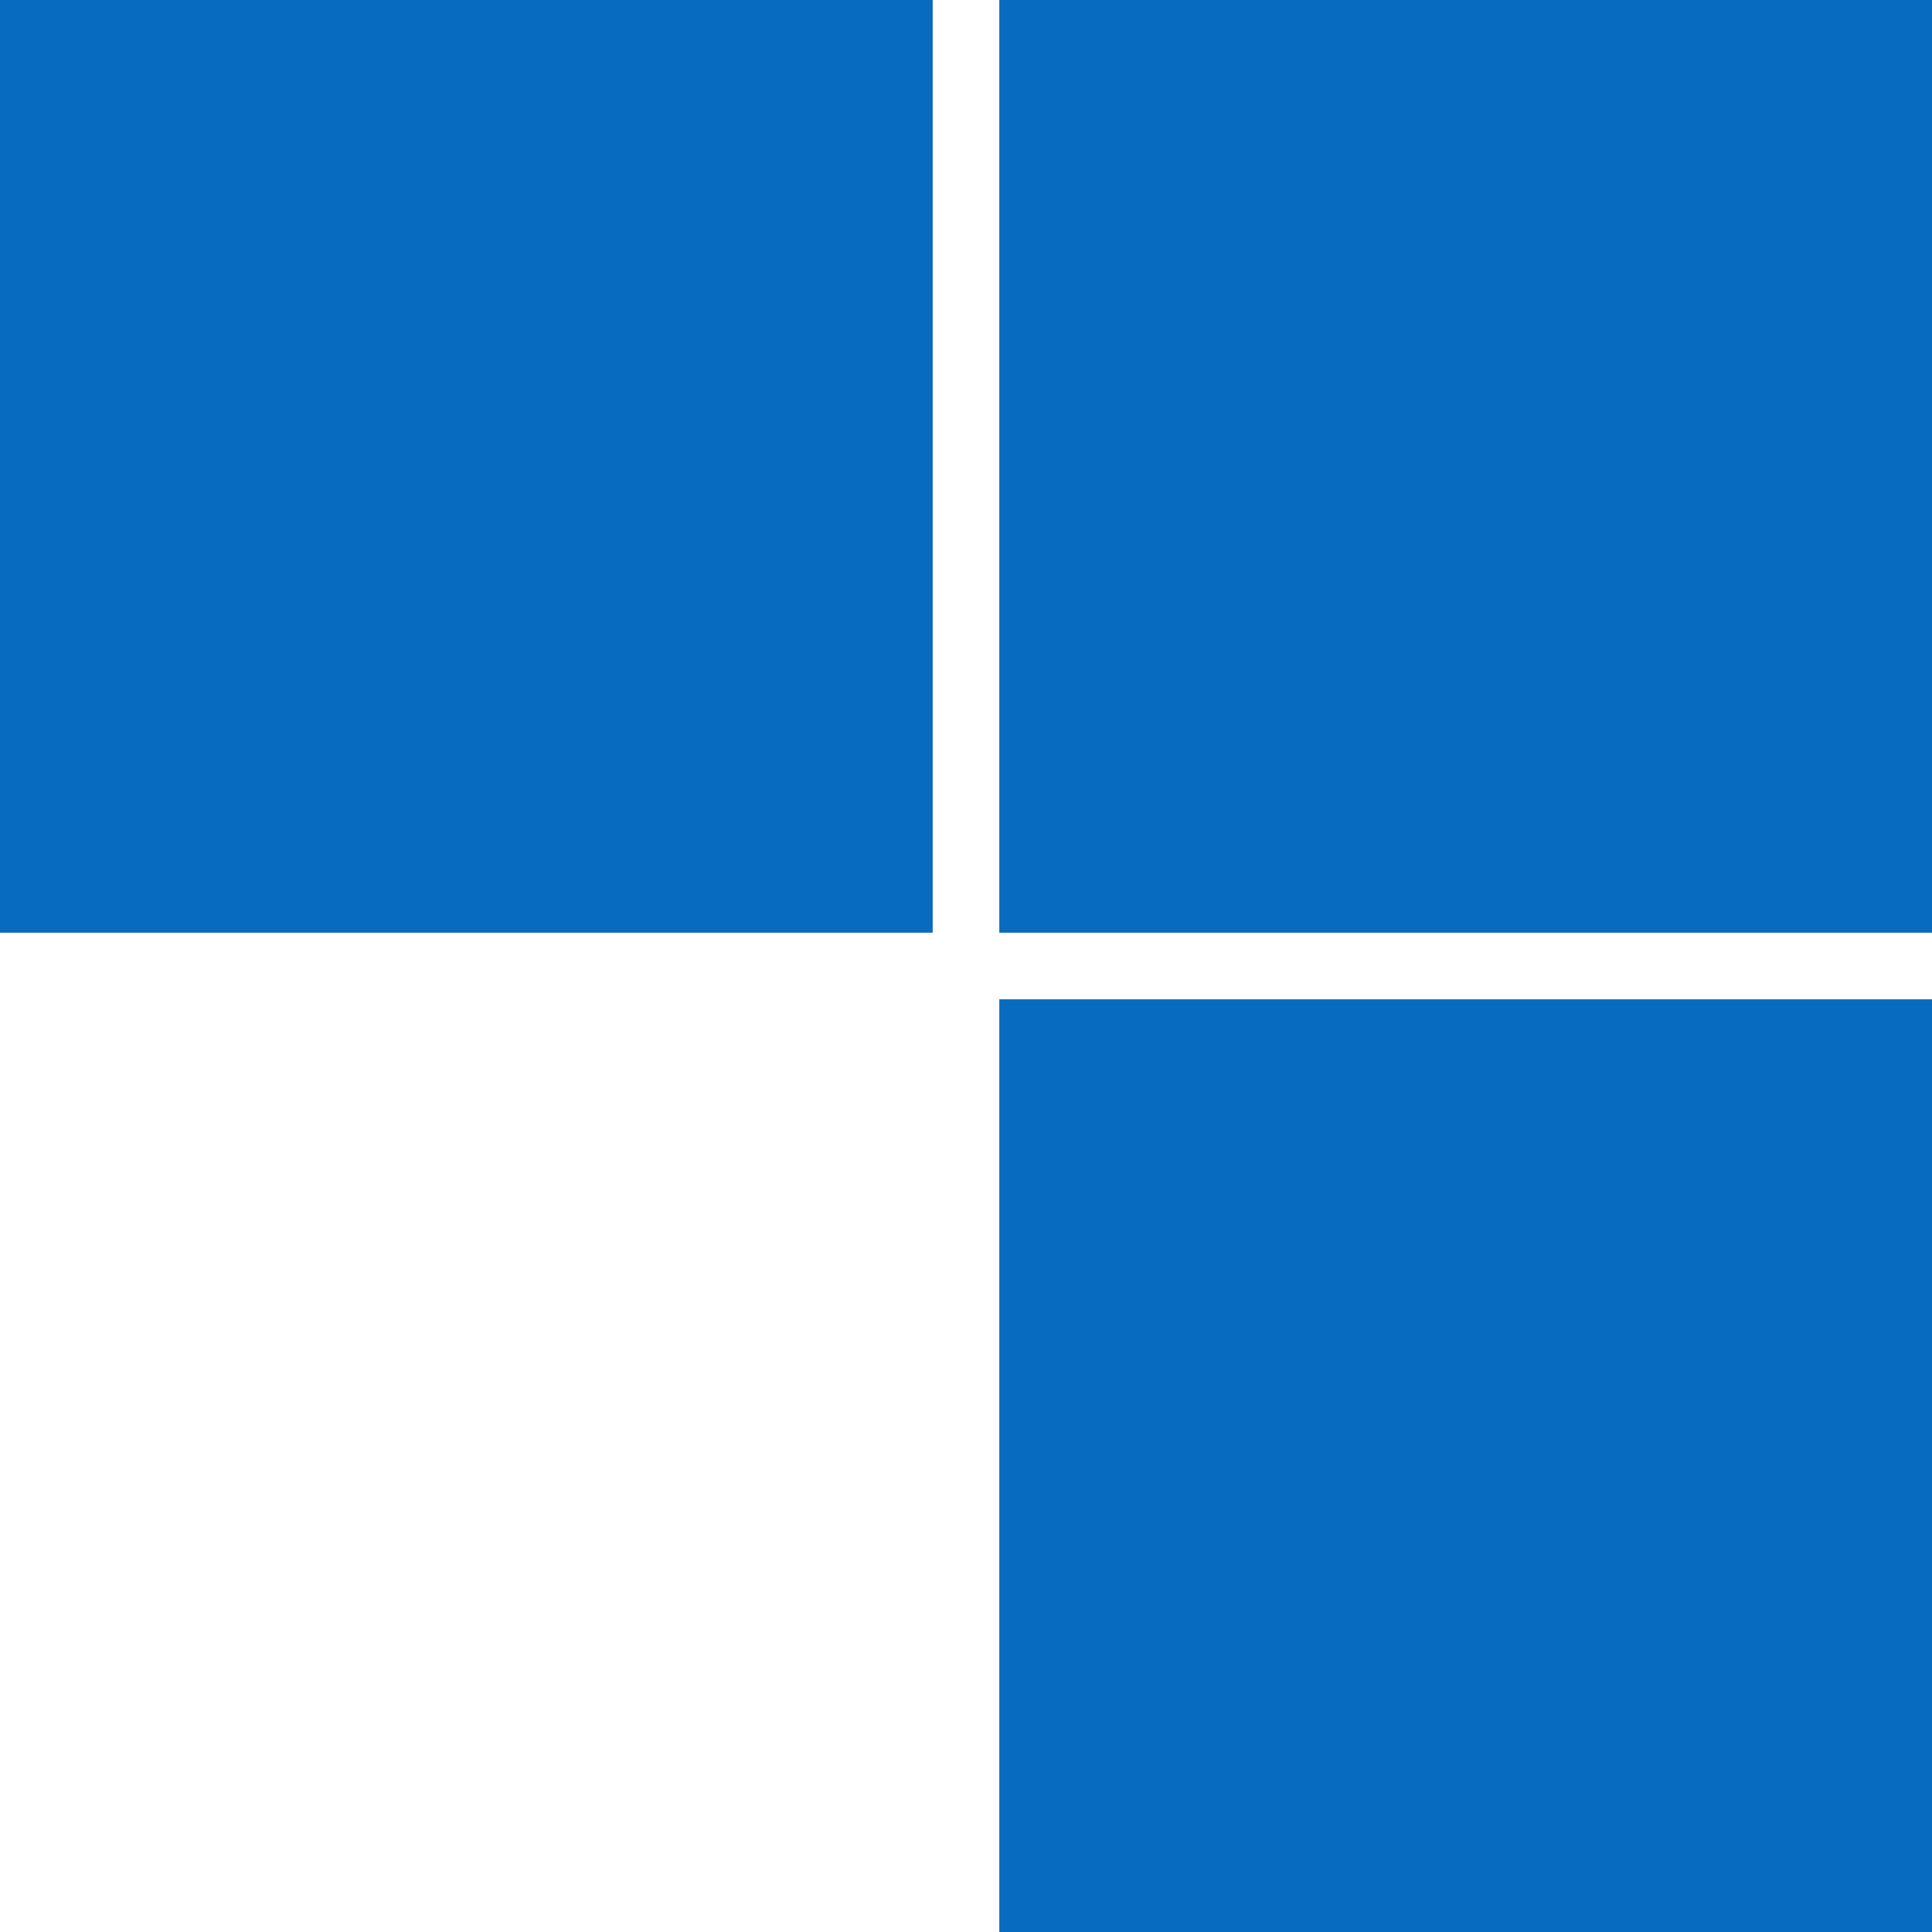
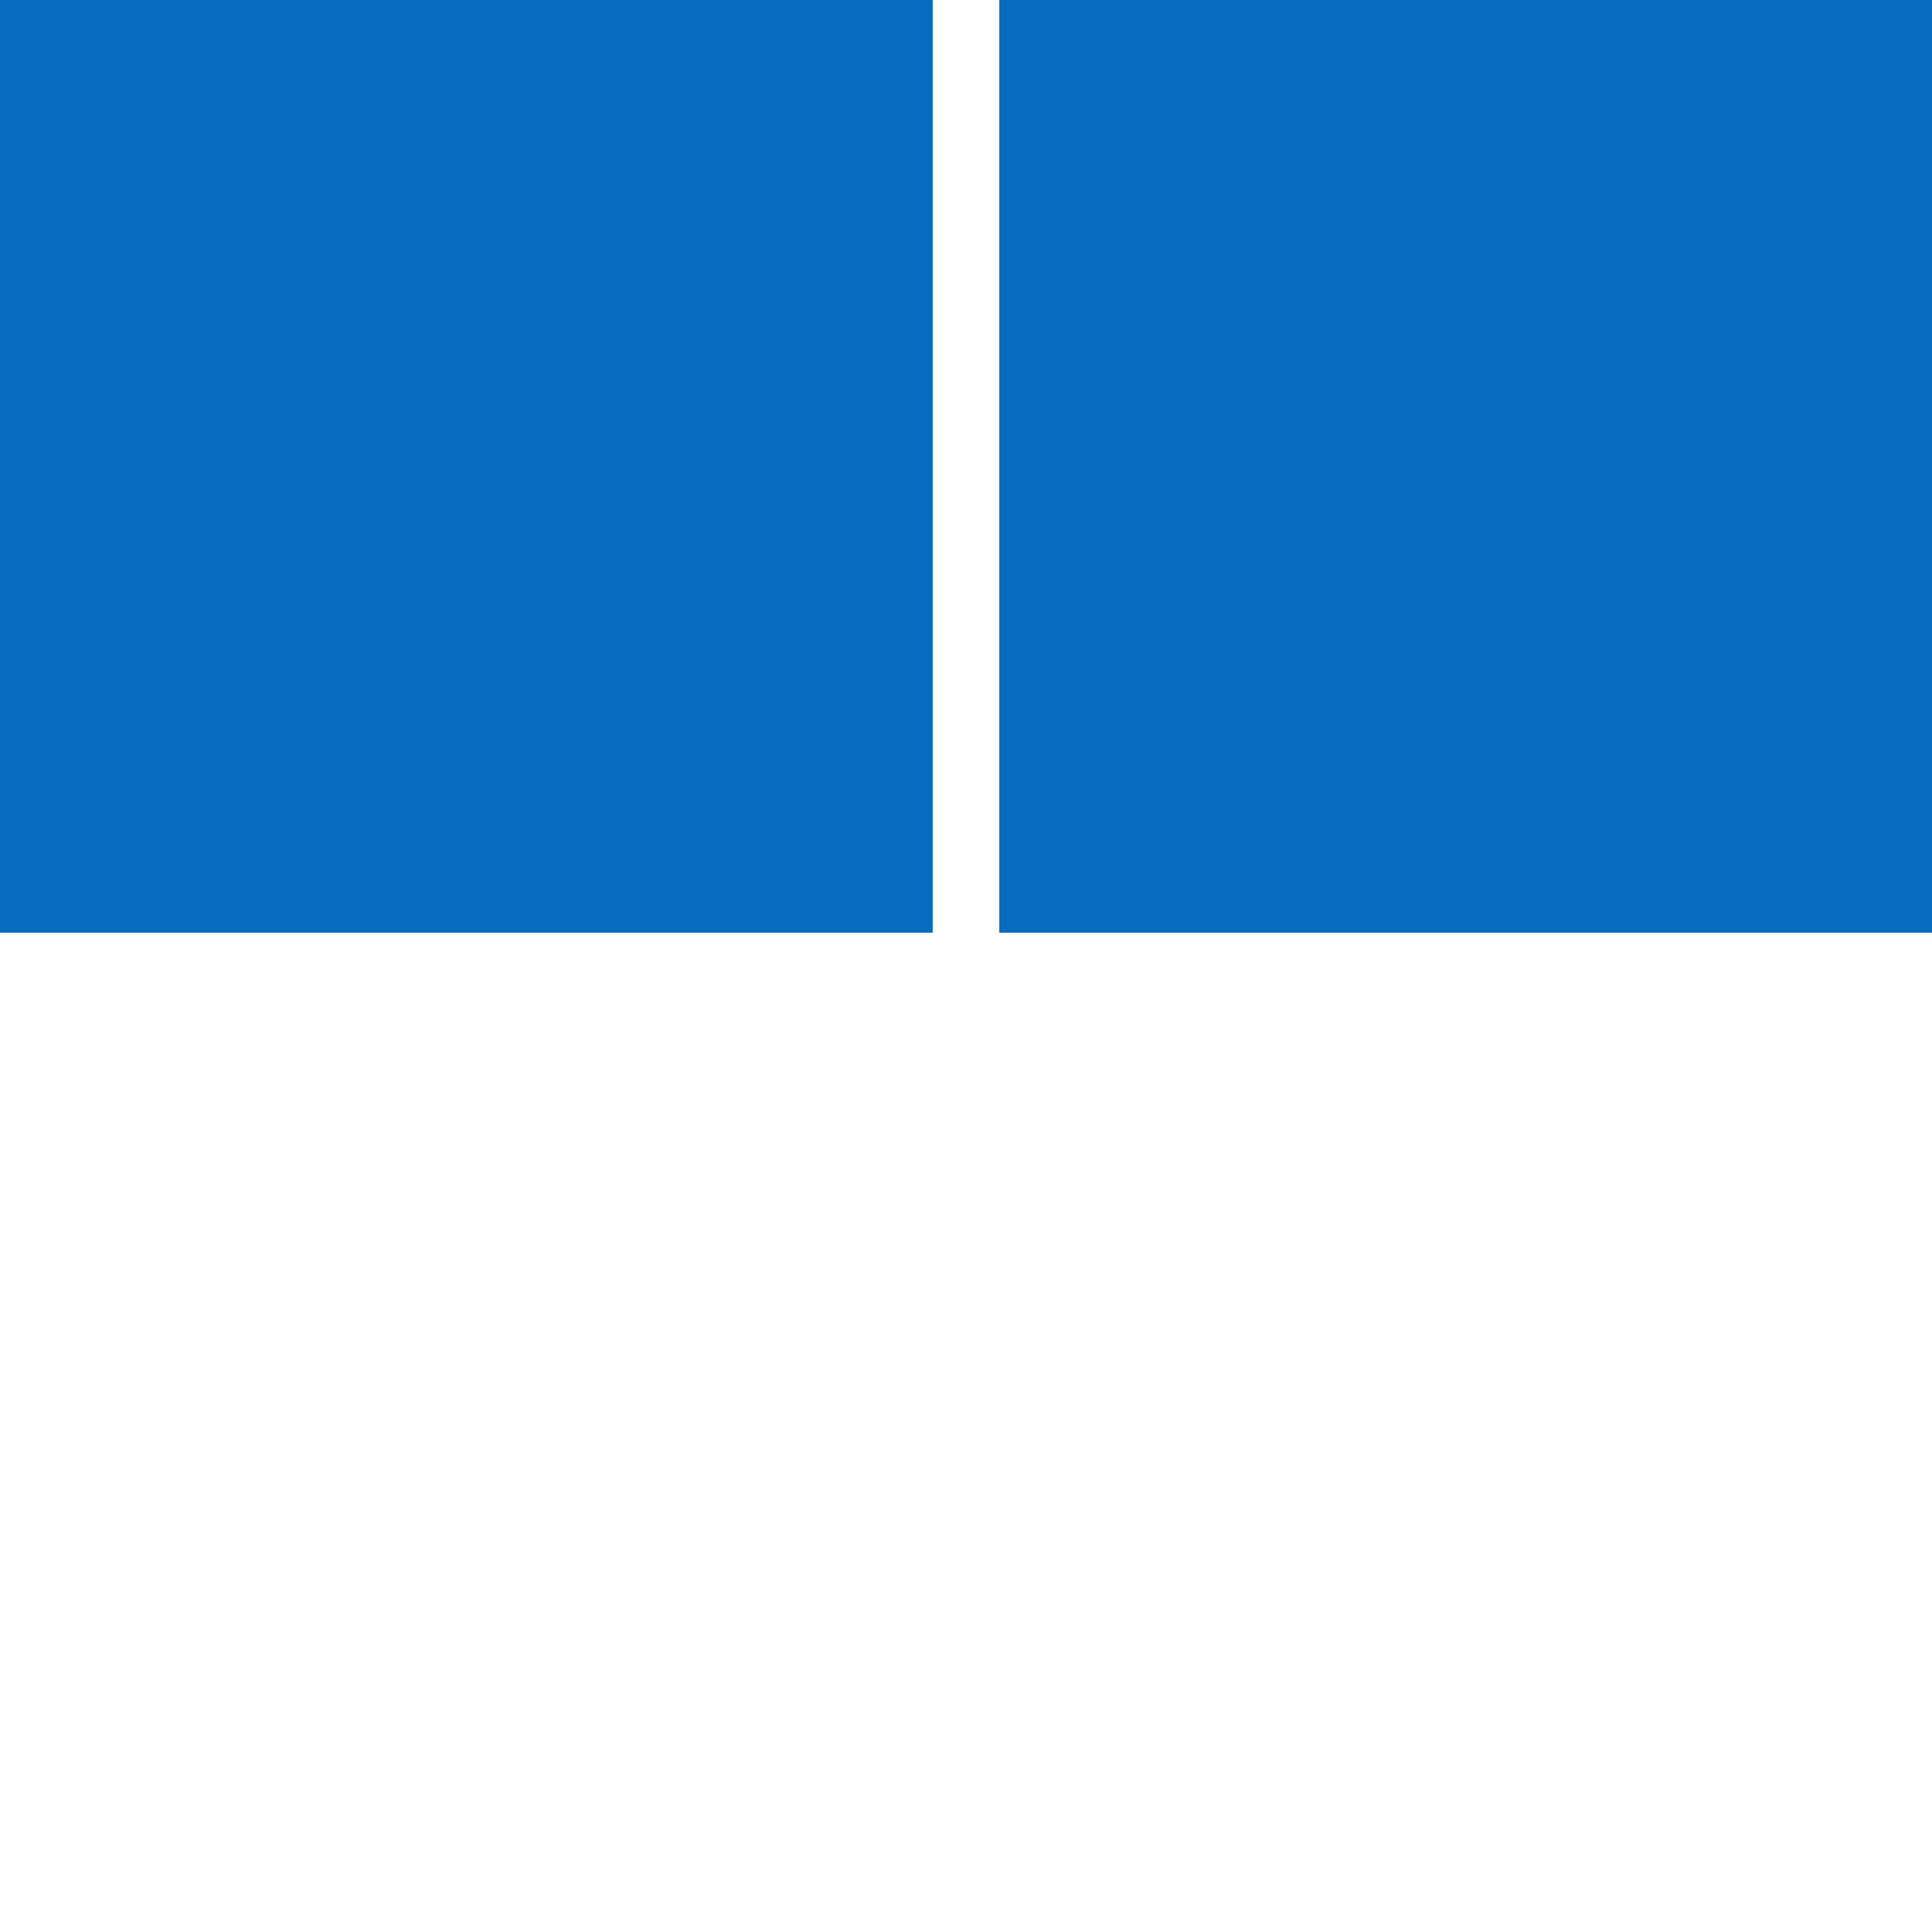
<svg xmlns="http://www.w3.org/2000/svg" width="29" height="29" viewBox="0 0 29 29" fill="none">
  <rect width="14" height="14" fill="#076cbf" />
  <rect x="15" width="14" height="14" fill="#076cbf" />
-   <rect x="15" y="15" width="14" height="14" fill="#076cbf" />
</svg>